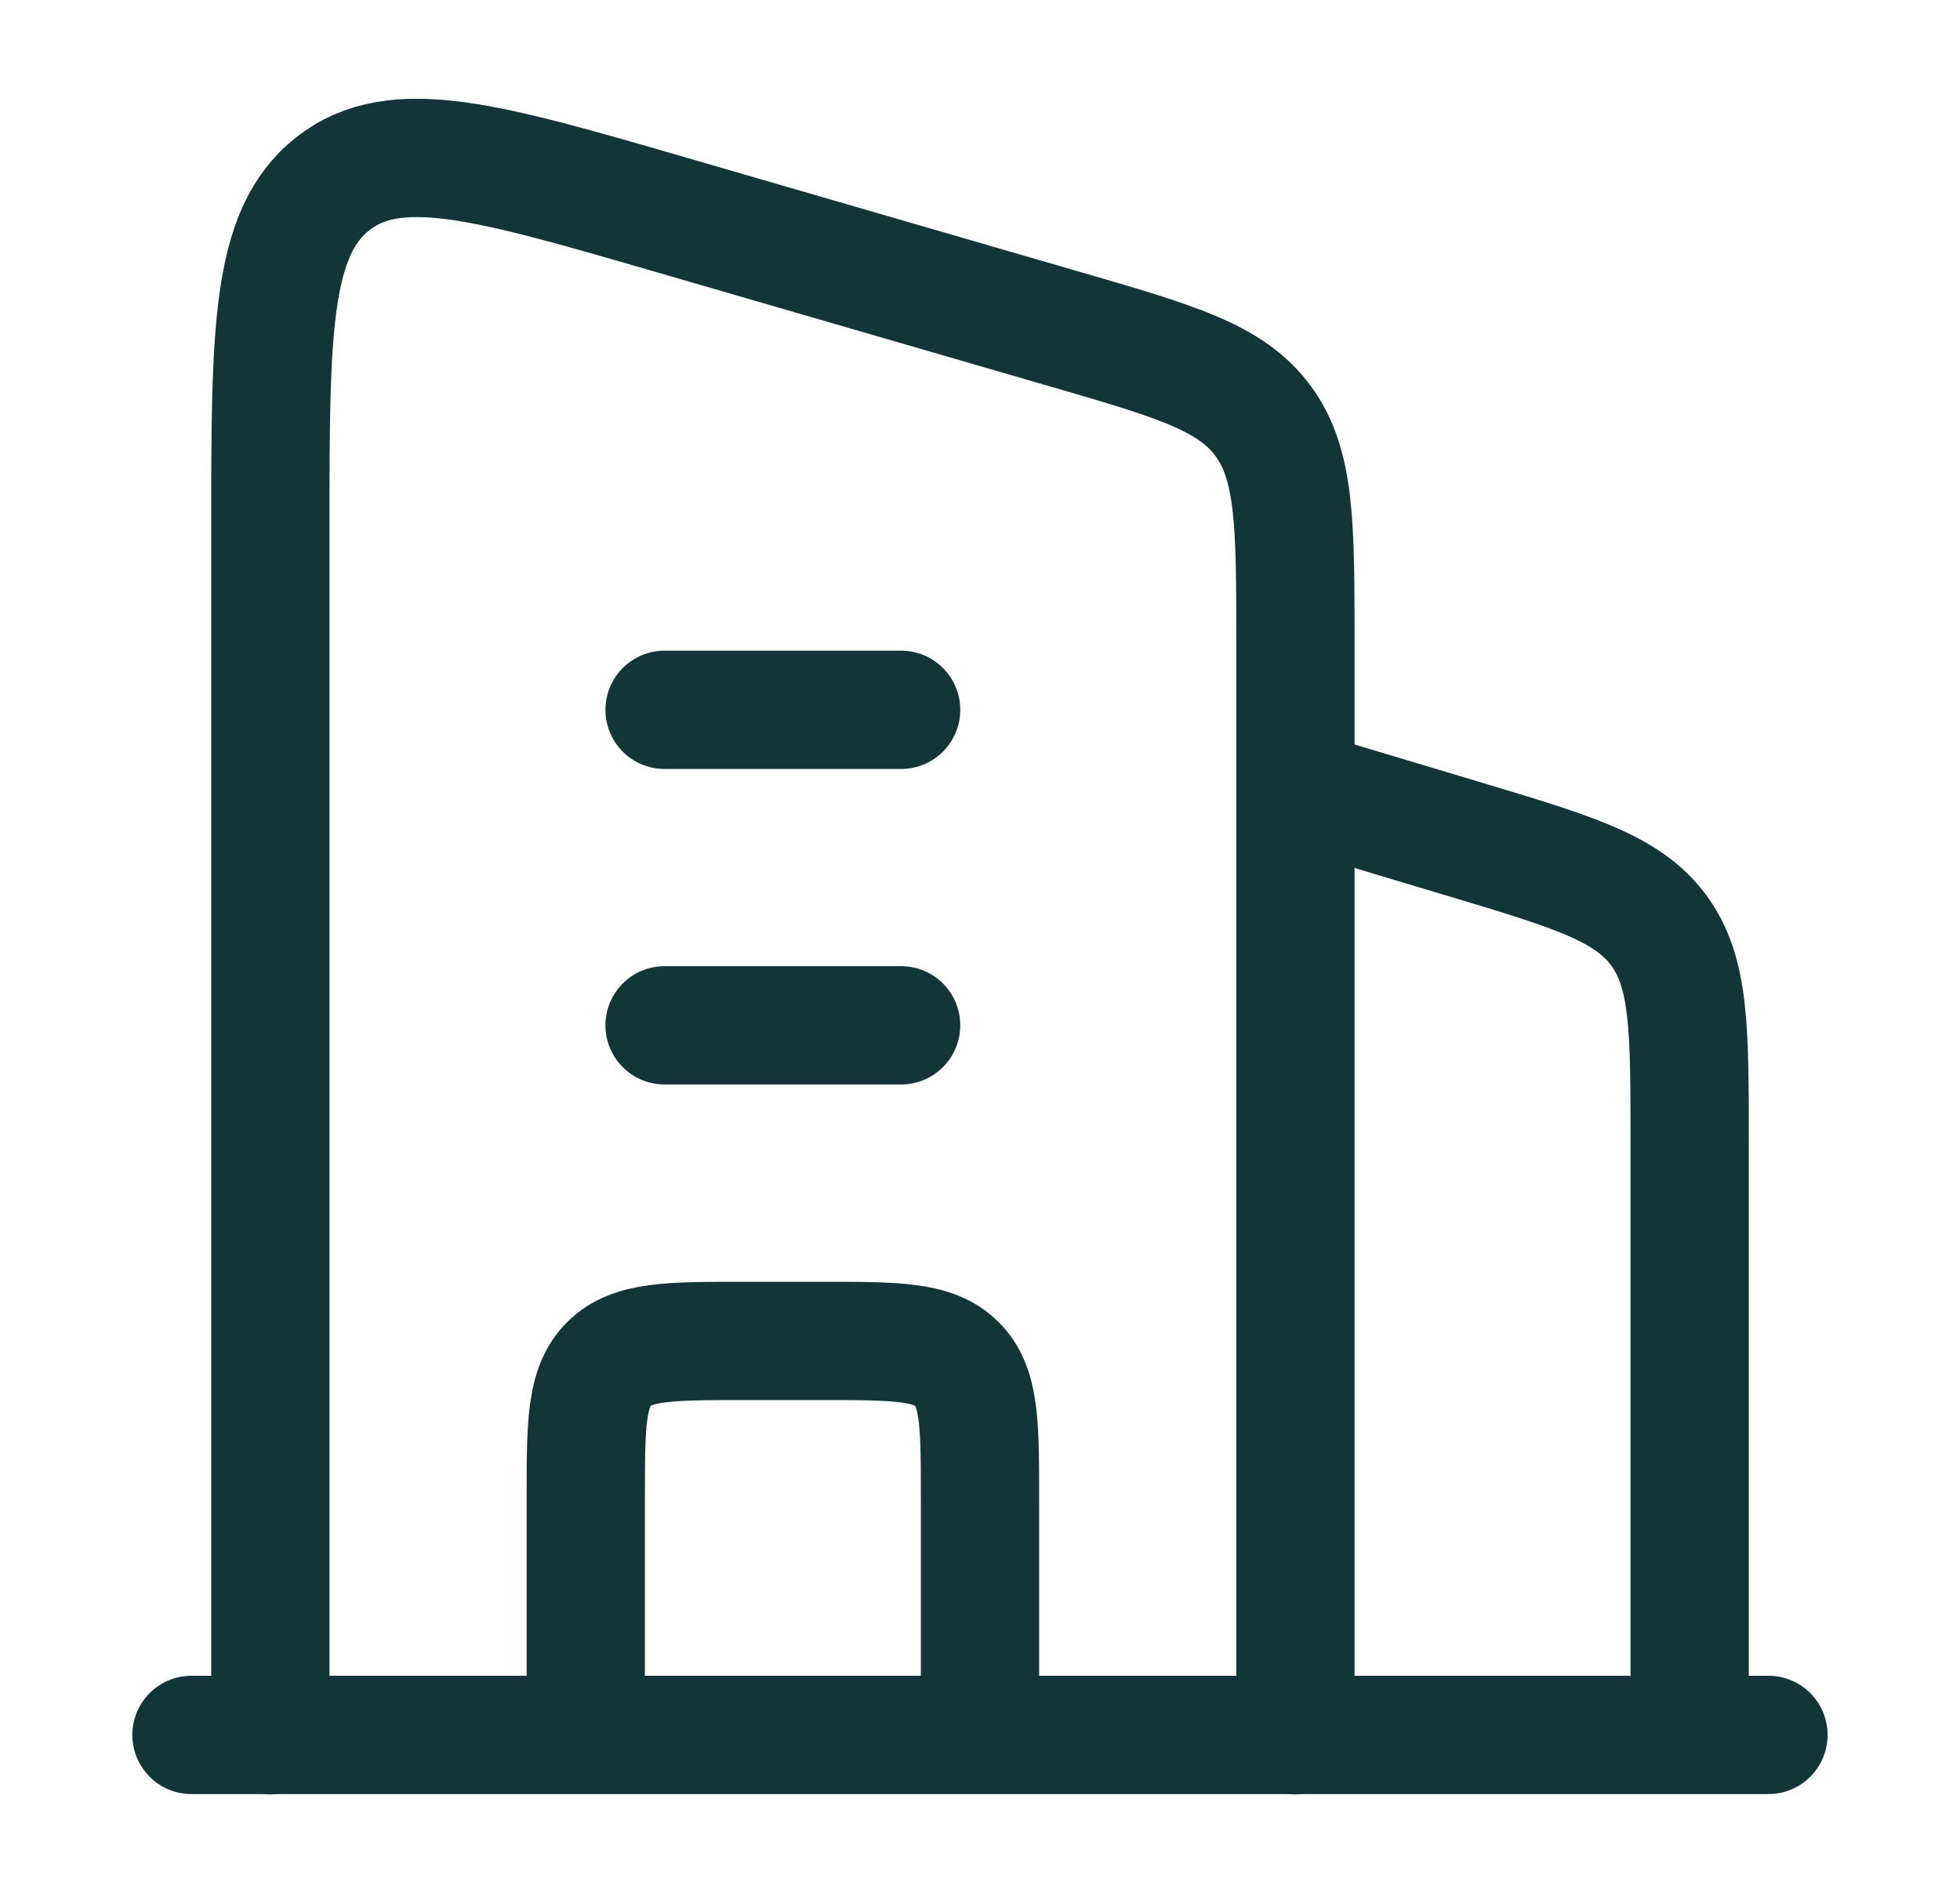
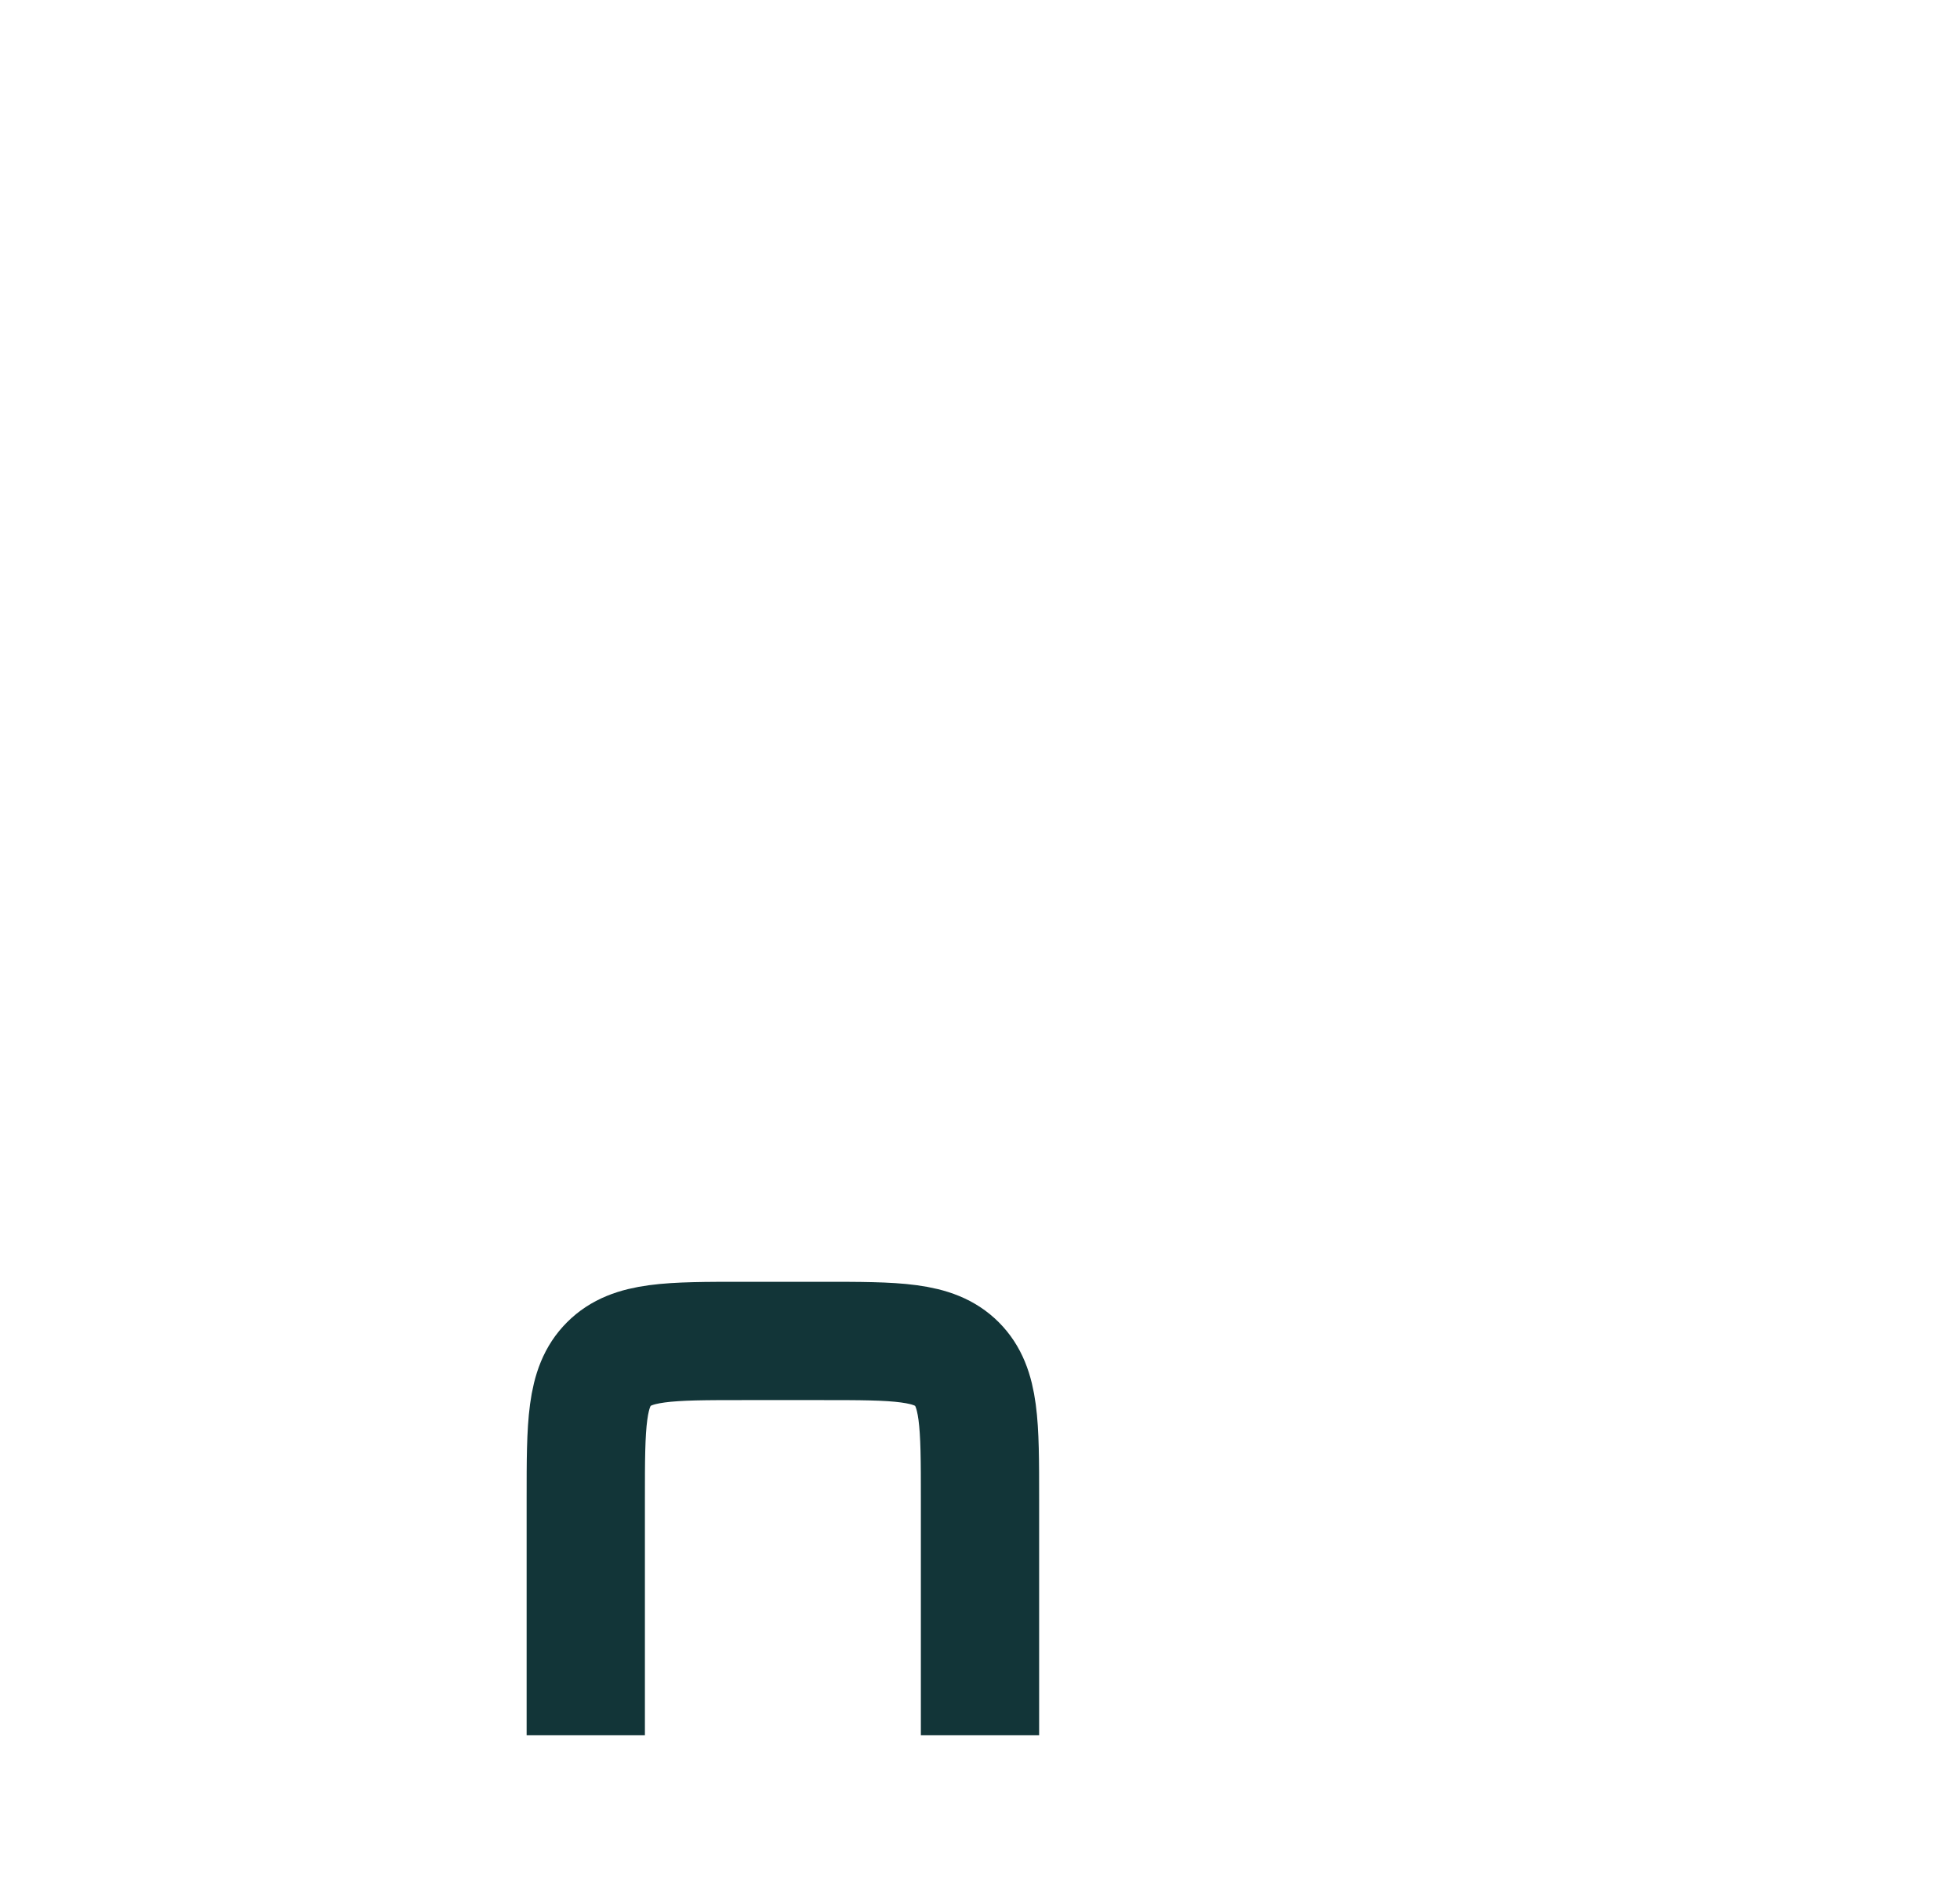
<svg xmlns="http://www.w3.org/2000/svg" width="29" height="28" viewBox="0 0 29 28" fill="none">
-   <path d="M19.167 11.664L21.675 12.416C23.277 12.897 24.078 13.137 24.539 13.757C25 14.377 25 15.214 25 16.886V25.664" stroke="#123538" stroke-width="1.75" stroke-linejoin="round" />
-   <path d="M9.833 10.5H13.333M9.833 15.167H13.333" stroke="#123538" stroke-width="1.75" stroke-linecap="round" stroke-linejoin="round" />
  <path d="M14.5 25.669V22.169C14.5 21.069 14.5 20.519 14.159 20.178C13.817 19.836 13.267 19.836 12.167 19.836H11C9.9 19.836 9.35 19.836 9.009 20.178C8.667 20.519 8.667 21.069 8.667 22.169V25.669" stroke="#123538" stroke-width="1.75" stroke-linejoin="round" />
-   <path d="M2.833 25.664H26.166" stroke="#123538" stroke-width="1.75" stroke-linecap="round" />
-   <path d="M4 25.669V7.839C4 4.91 4 3.446 4.923 2.719C5.846 1.992 7.205 2.387 9.924 3.176L15.757 4.869C17.398 5.345 18.218 5.583 18.692 6.232C19.167 6.881 19.167 7.765 19.167 9.533V25.669" stroke="#123538" stroke-width="1.75" stroke-linecap="round" stroke-linejoin="round" />
</svg>